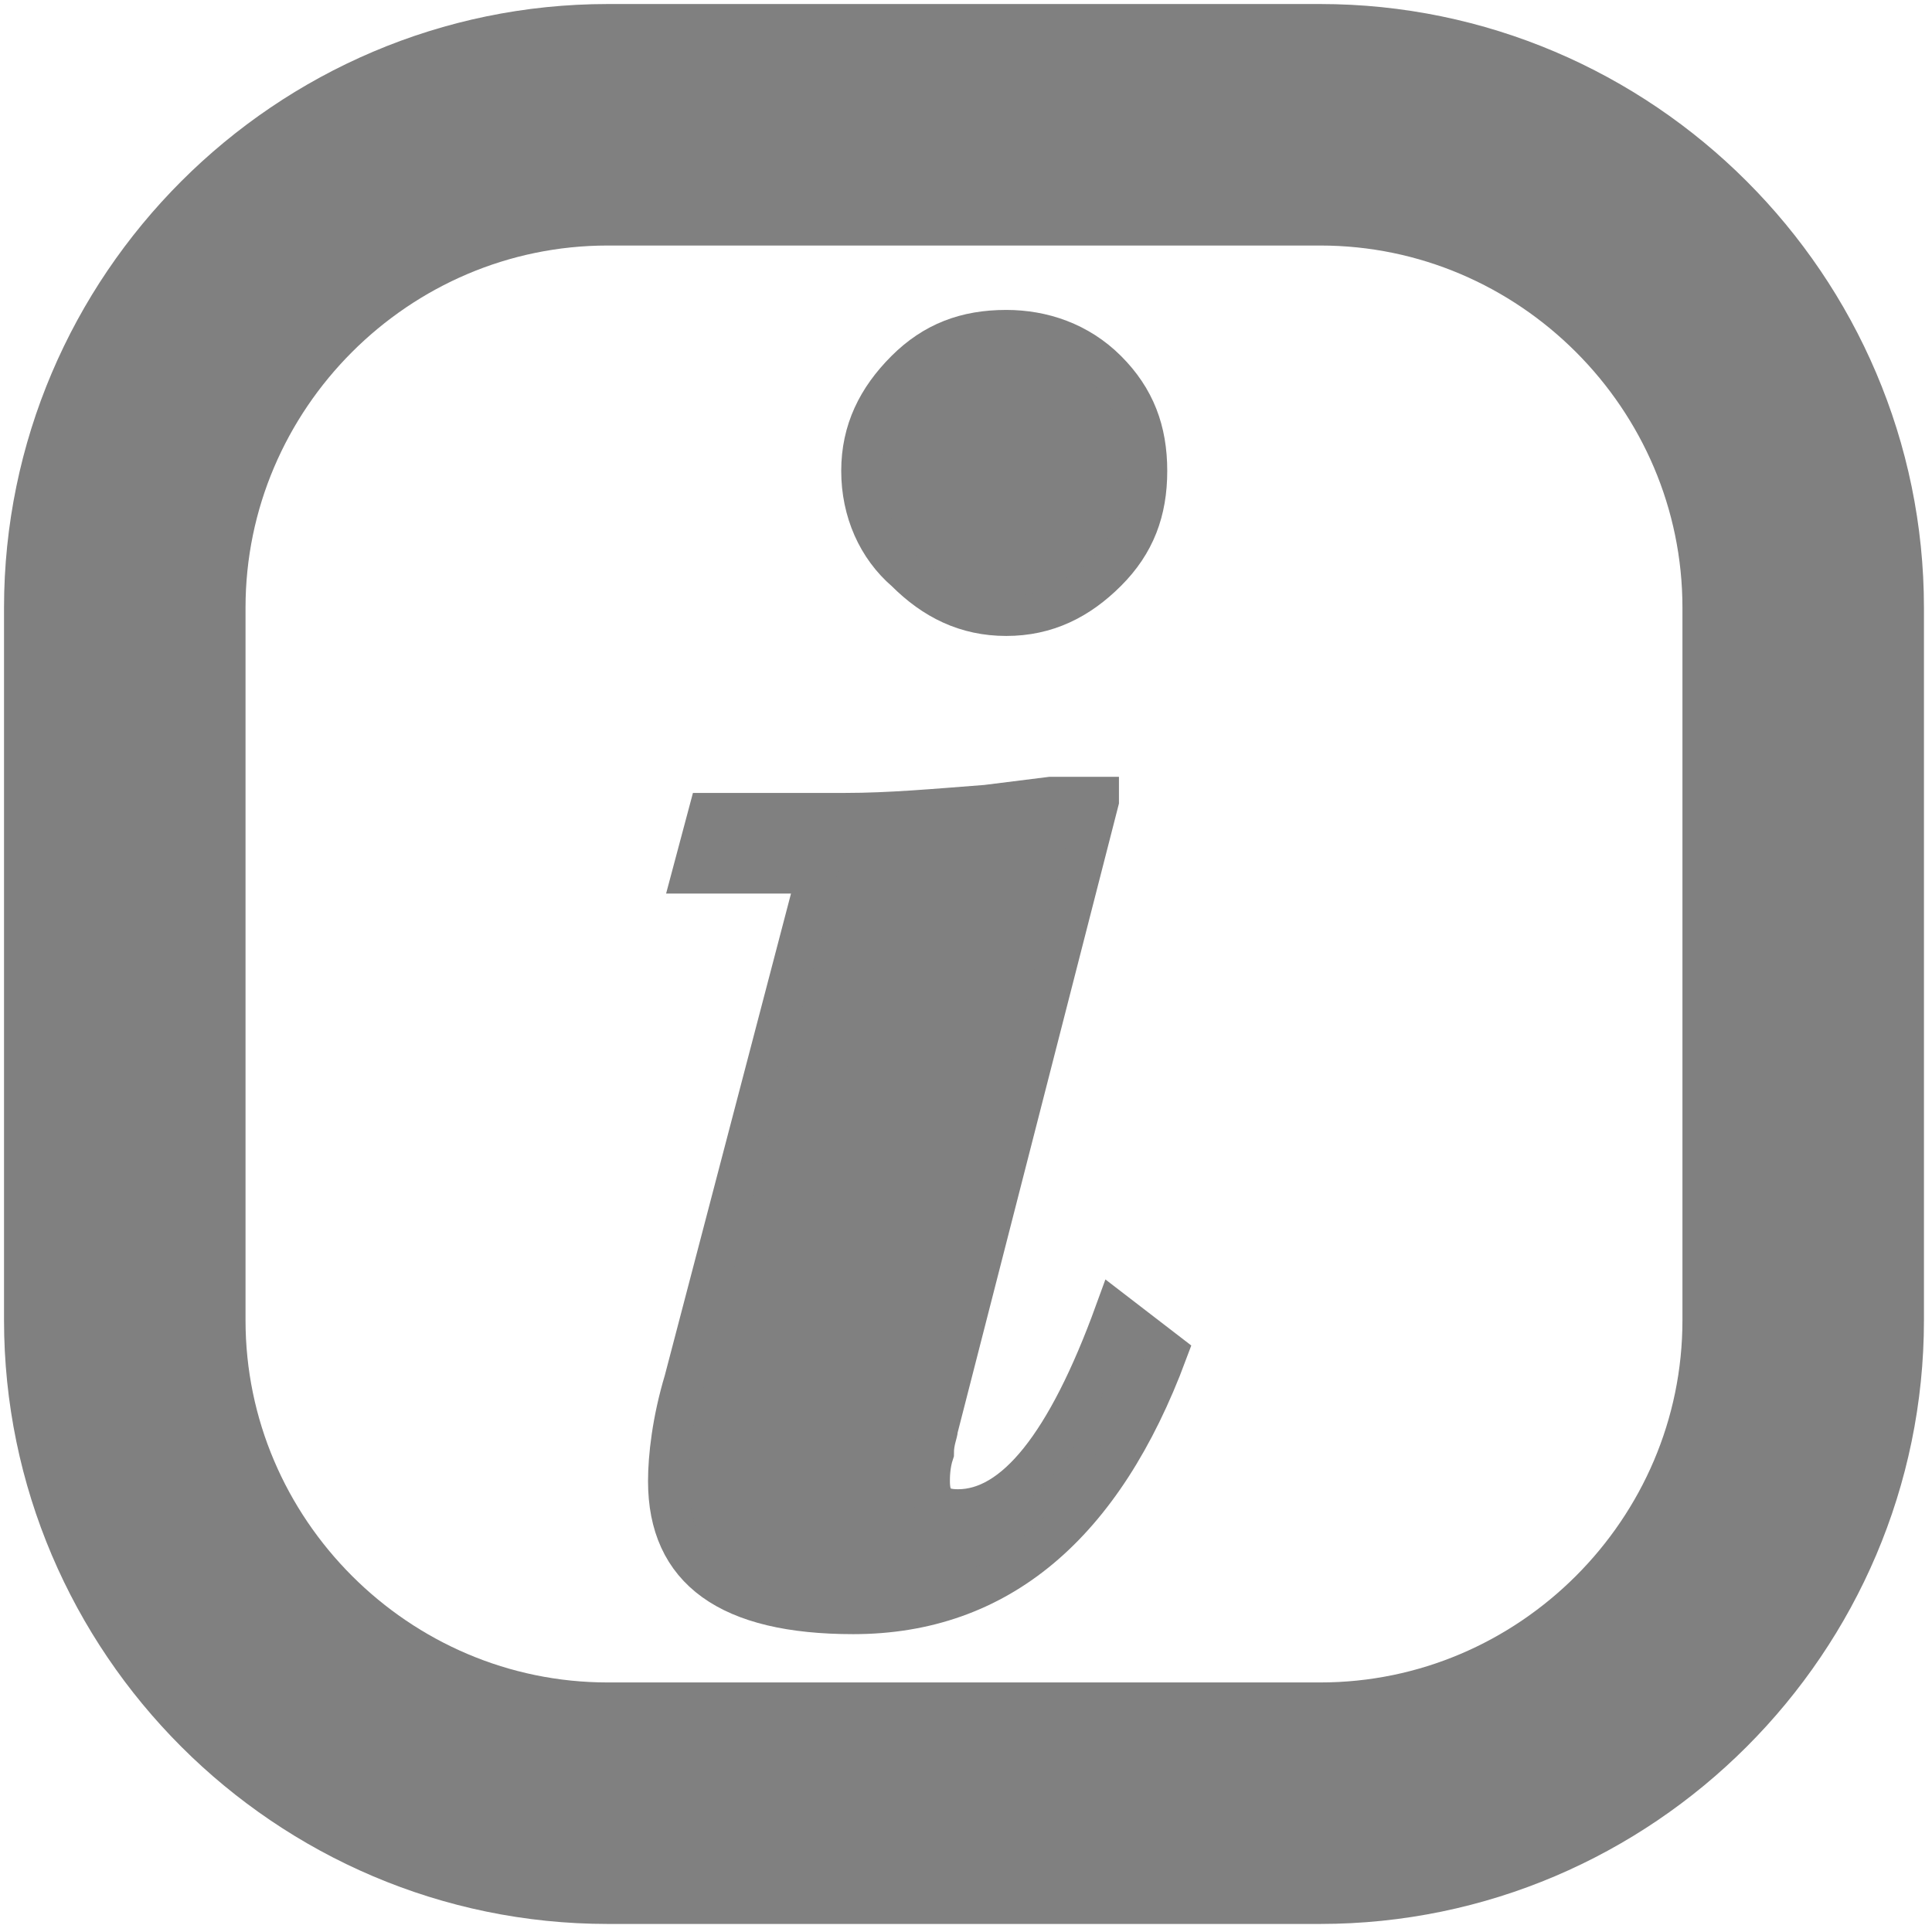
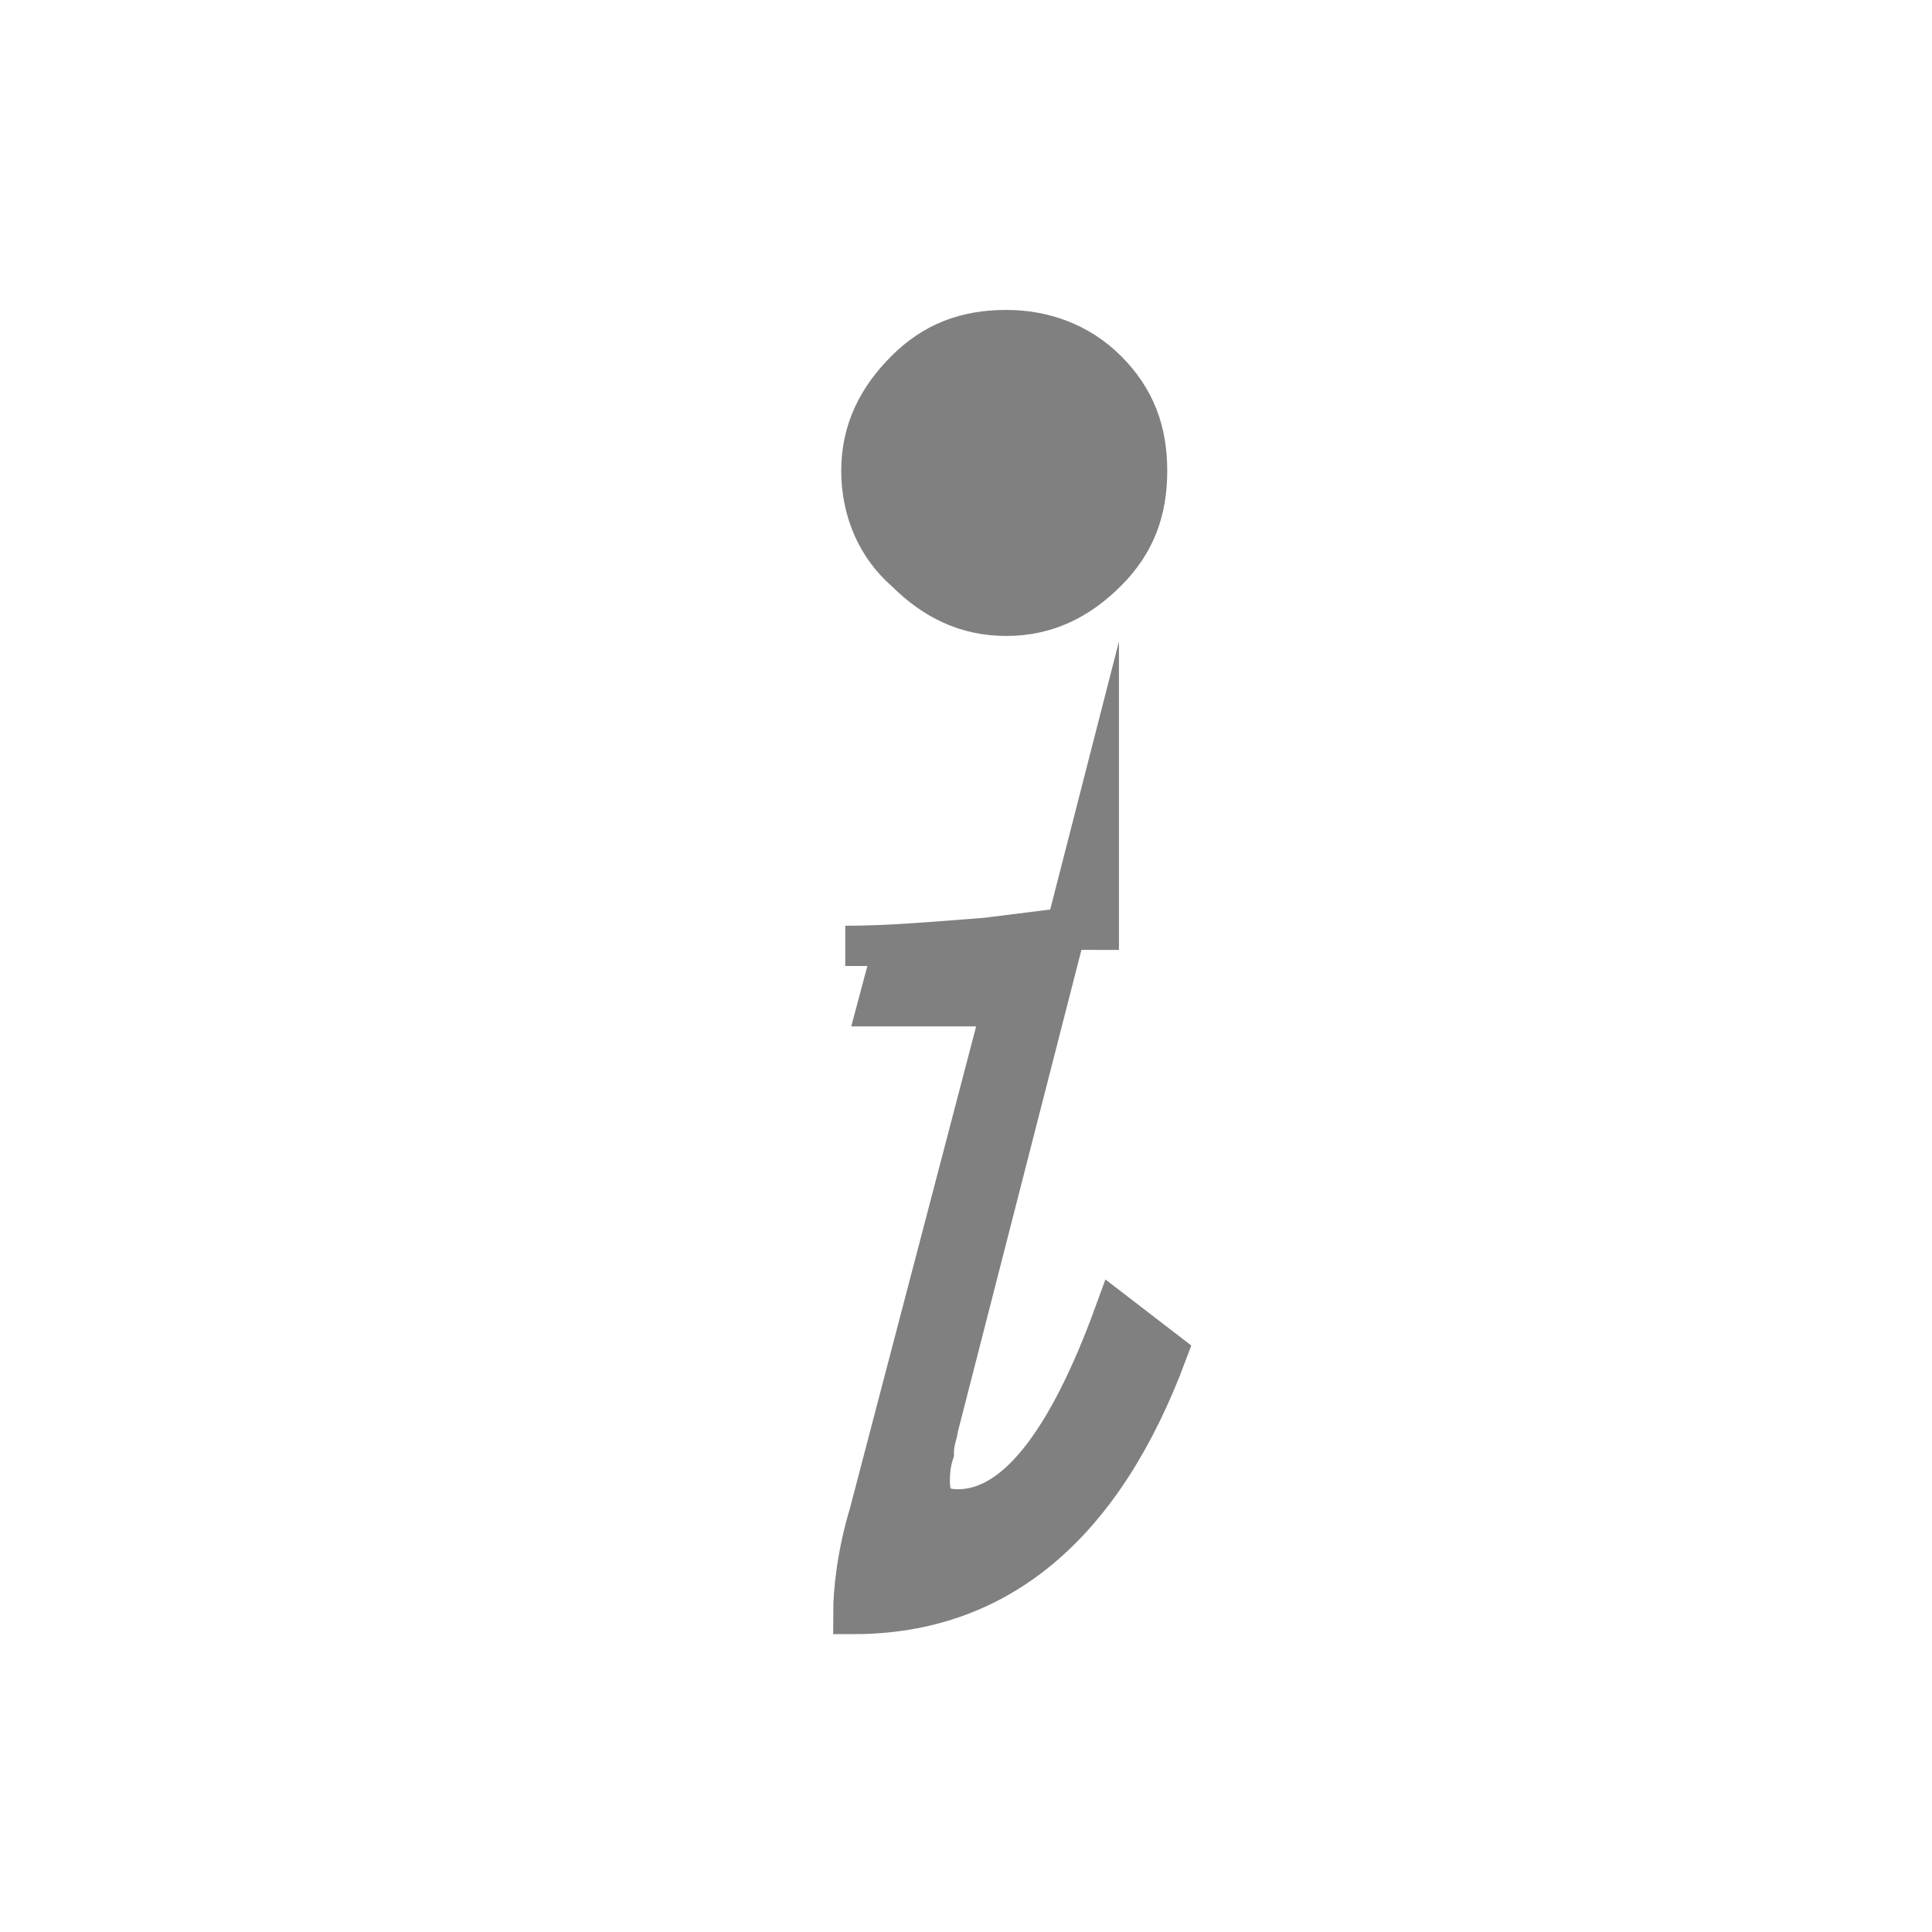
<svg xmlns="http://www.w3.org/2000/svg" version="1.1" id="Layer_1" x="0px" y="0px" viewBox="0 0 48 48" style="enable-background:new 0 0 48 48;" xml:space="preserve">
  <style type="text/css">
	.st0{fill:none;stroke:#808080;stroke-width:6;stroke-miterlimit:10;}
	.st1{fill:#808080;stroke:#808080;stroke-miterlimit:10;}
</style>
-   <path class="st0" d="M32.8,44.8H15.1c-6.6,0-12-5.4-12-12V15.1c0-6.6,5.4-12,12-12h17.7c6.6,0,12,5.4,12,12v17.7  C44.8,39.4,39.4,44.8,32.8,44.8z" />
  <g>
-     <path class="st1" d="M27.3,19.9l-4,15.6c0,0.1-0.1,0.3-0.1,0.6c-0.1,0.3-0.1,0.6-0.1,0.7c0,0.5,0.2,0.7,0.7,0.7   c1.4,0,2.7-1.6,3.9-4.9l1.3,1c-1.6,4.3-4.2,6.5-7.8,6.5c-3.1,0-4.6-1.1-4.6-3.3c0-0.6,0.1-1.5,0.4-2.5l3.3-12.6h-3.1l0.4-1.5H21   c1.1,0,2.2-0.1,3.5-0.2l1.6-0.2H27.3z M21.4,11.7c0-1,0.4-1.8,1.1-2.5c0.7-0.7,1.5-1,2.5-1c0.9,0,1.8,0.3,2.5,1   c0.7,0.7,1,1.5,1,2.5c0,1-0.3,1.8-1,2.5c-0.7,0.7-1.5,1.1-2.5,1.1c-1,0-1.8-0.4-2.5-1.1C21.8,13.6,21.4,12.7,21.4,11.7z" />
+     <path class="st1" d="M27.3,19.9l-4,15.6c0,0.1-0.1,0.3-0.1,0.6c-0.1,0.3-0.1,0.6-0.1,0.7c0,0.5,0.2,0.7,0.7,0.7   c1.4,0,2.7-1.6,3.9-4.9l1.3,1c-1.6,4.3-4.2,6.5-7.8,6.5c0-0.6,0.1-1.5,0.4-2.5l3.3-12.6h-3.1l0.4-1.5H21   c1.1,0,2.2-0.1,3.5-0.2l1.6-0.2H27.3z M21.4,11.7c0-1,0.4-1.8,1.1-2.5c0.7-0.7,1.5-1,2.5-1c0.9,0,1.8,0.3,2.5,1   c0.7,0.7,1,1.5,1,2.5c0,1-0.3,1.8-1,2.5c-0.7,0.7-1.5,1.1-2.5,1.1c-1,0-1.8-0.4-2.5-1.1C21.8,13.6,21.4,12.7,21.4,11.7z" />
  </g>
</svg>